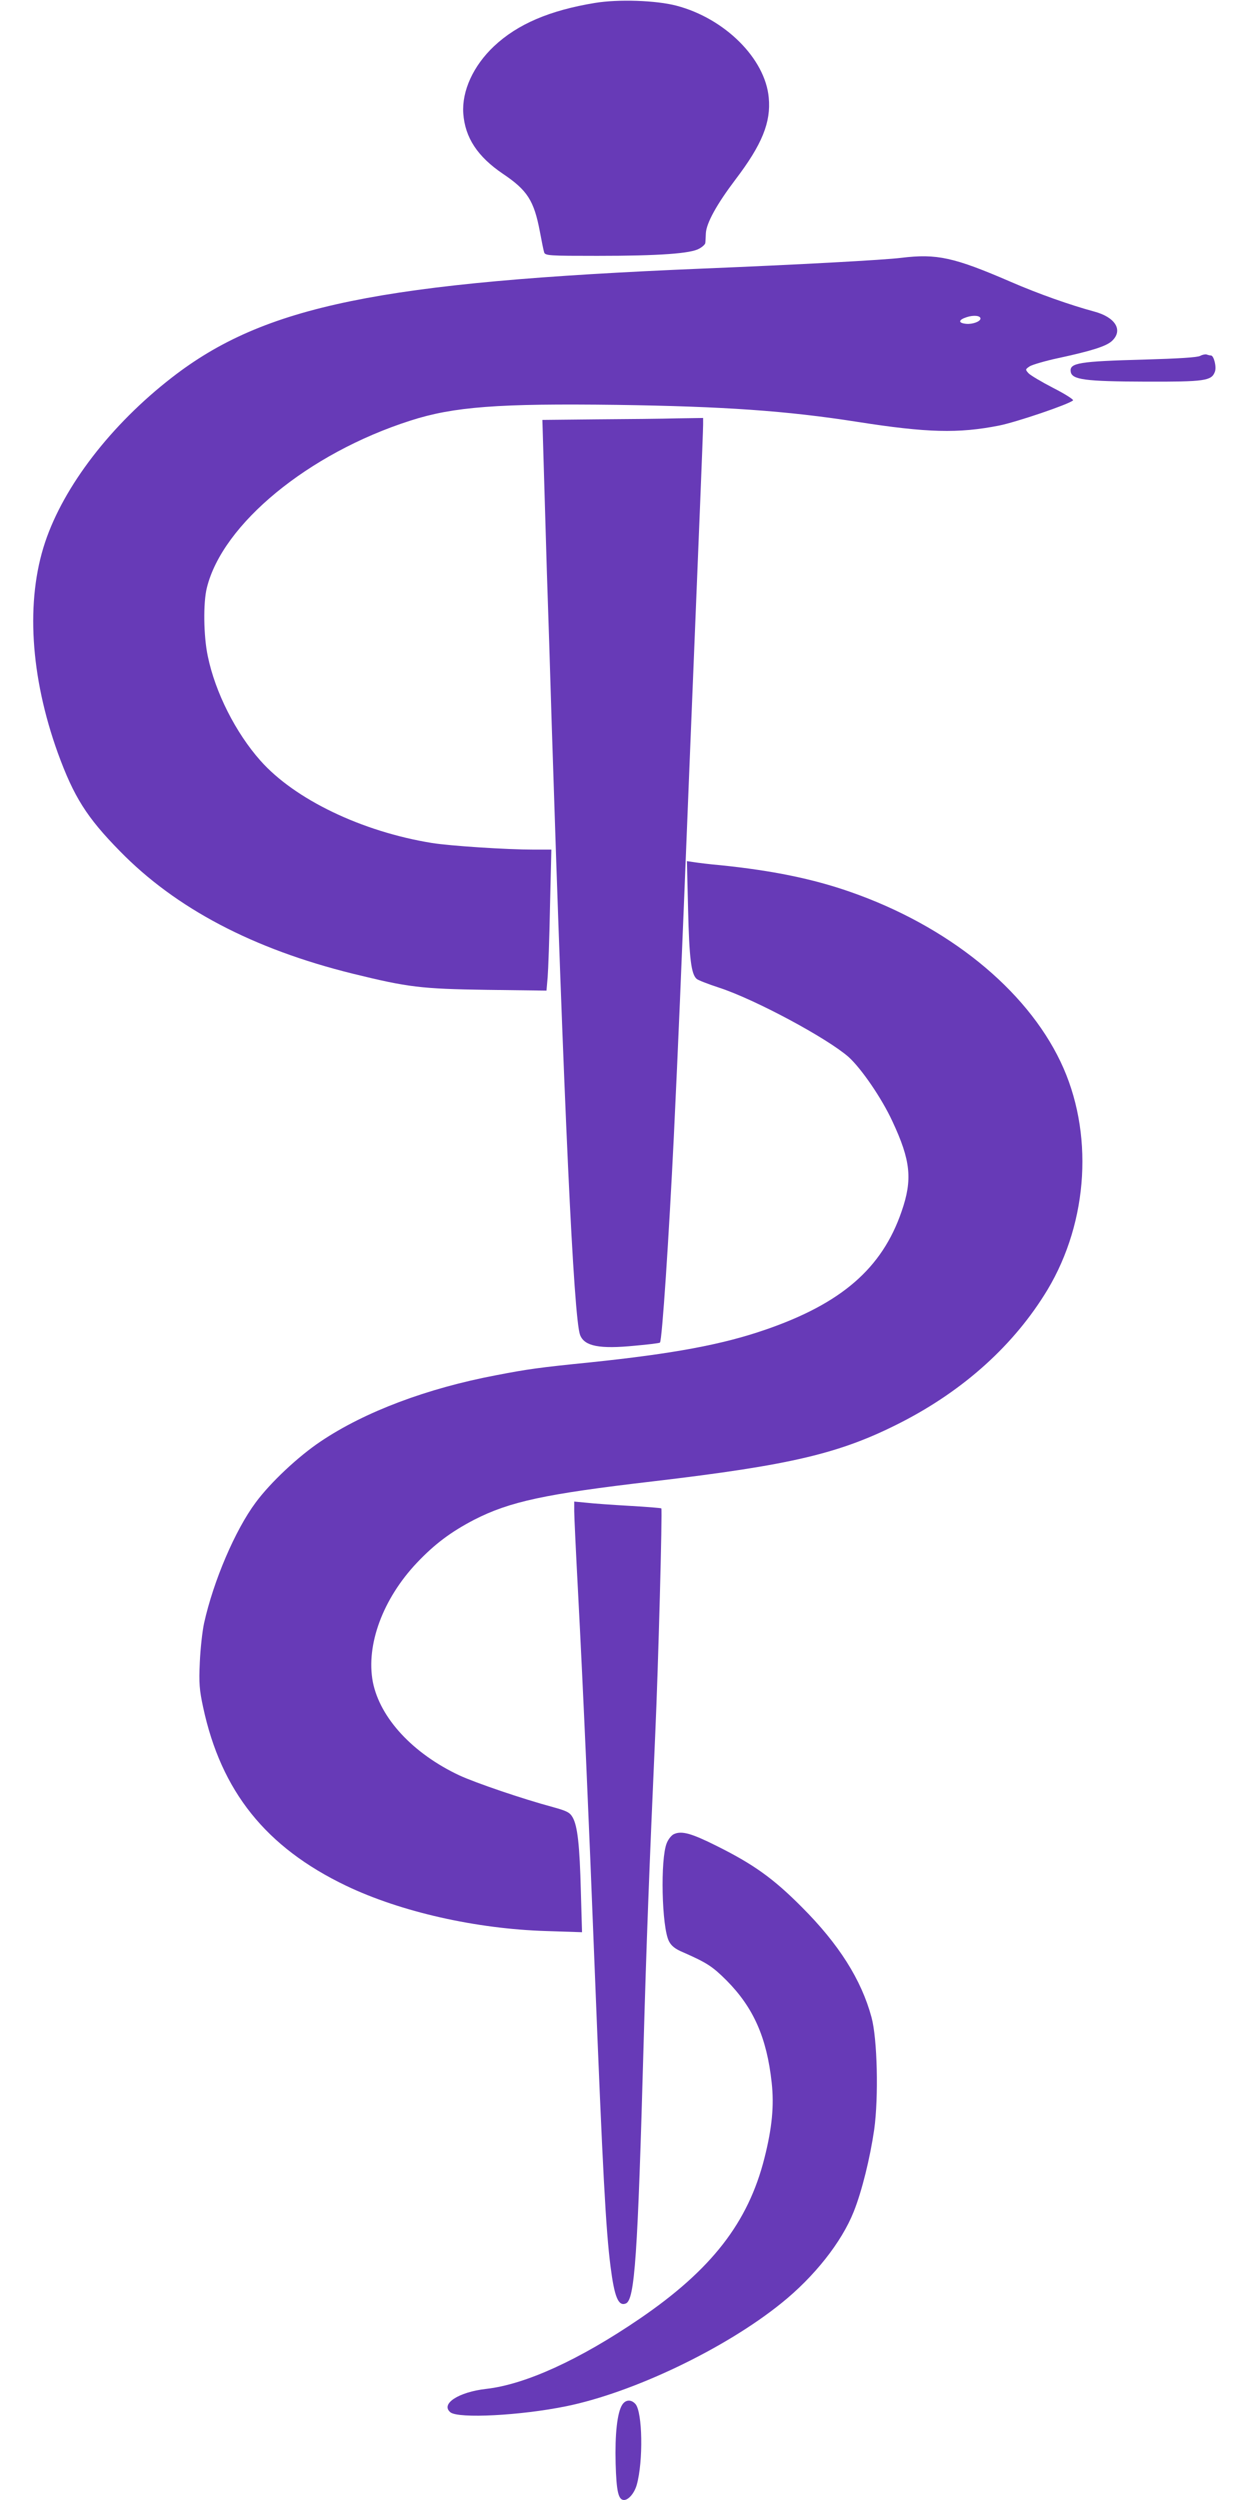
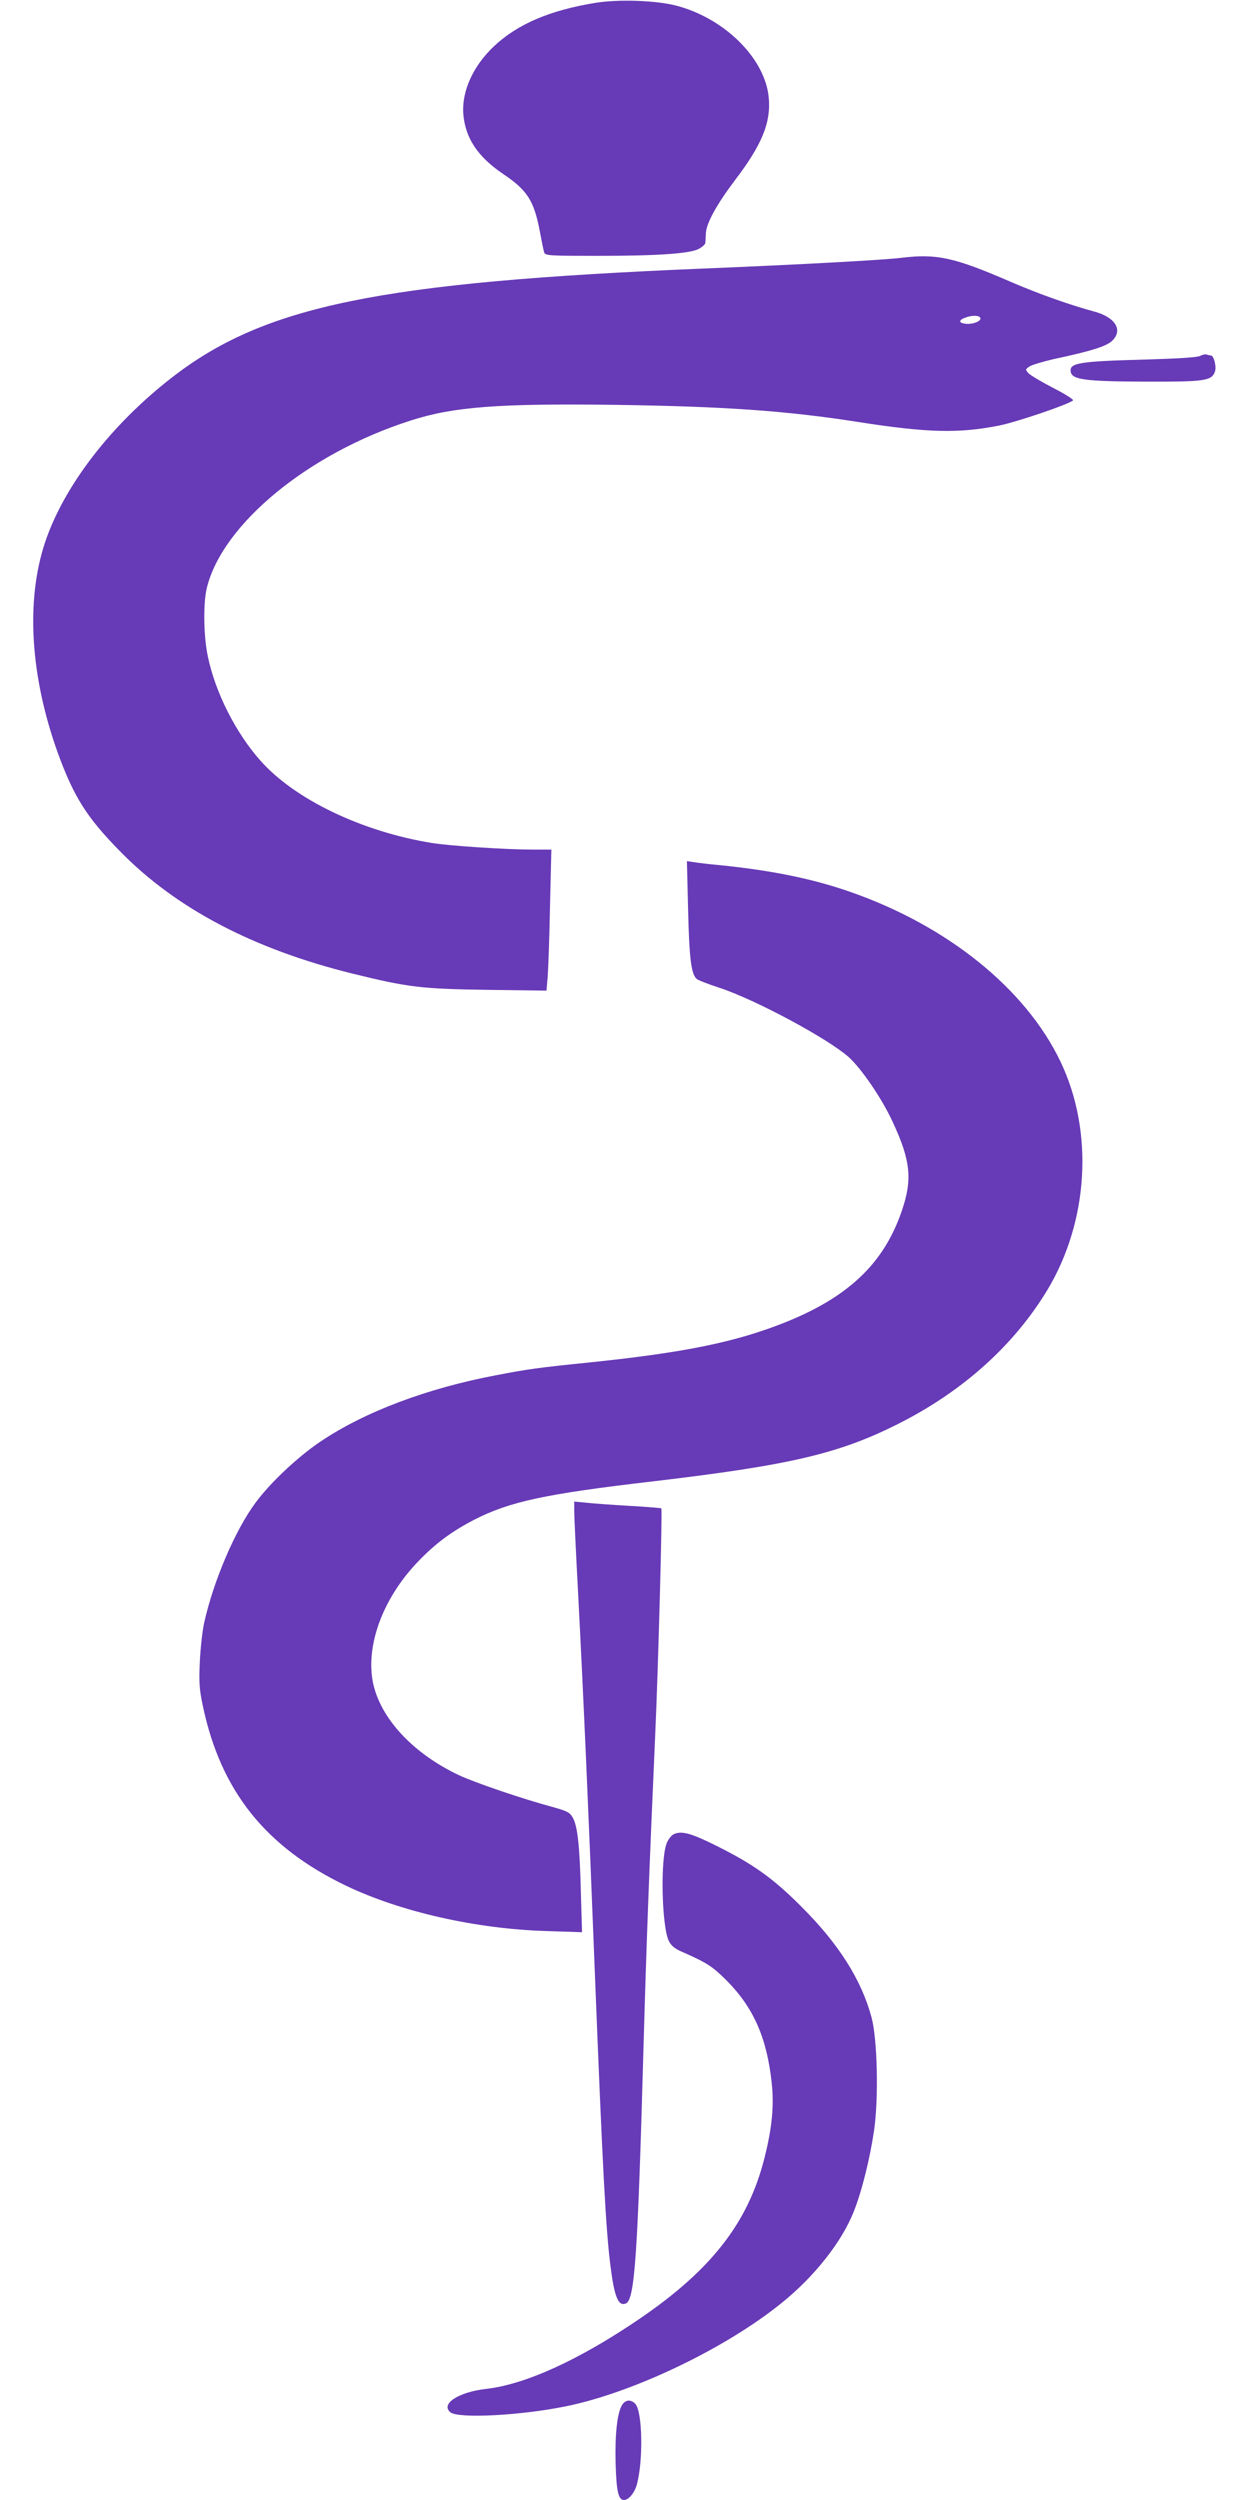
<svg xmlns="http://www.w3.org/2000/svg" version="1.0" width="640pt" height="1280pt" viewBox="0 0 640 1280" preserveAspectRatio="xMidYMid meet">
  <g transform="translate(0,1280) scale(0.1,-0.1)" fill="#673ab7" stroke="none">
    <path d="M3046 12785 c-231 -38 -396 -108 -517 -222 -105 -99 -165 -228 -157 -344 9 -124 73 -221 203 -309 125 -84 159 -137 189 -295 9 -49 19 -98 22 -107 5 -17 27 -18 272 -18 319 0 480 12 522 37 17 9 30 22 31 28 1 5 2 28 3 51 3 52 55 147 151 274 137 180 183 294 171 420 -18 200 -225 406 -473 471 -103 27 -296 34 -417 14z" />
    <path d="M4615 11480 c-86 -11 -526 -35 -1015 -55 -1657 -69 -2246 -190 -2720 -558 -312 -242 -553 -556 -649 -843 -100 -299 -76 -687 65 -1079 82 -225 148 -330 318 -503 286 -293 682 -501 1191 -627 285 -70 350 -78 686 -83 l307 -4 6 69 c3 37 9 200 12 361 l7 292 -89 0 c-142 0 -430 19 -523 34 -358 58 -702 223 -878 422 -126 142 -231 349 -269 534 -22 103 -24 274 -5 350 80 327 520 689 1041 856 222 72 454 89 1060 81 547 -8 866 -30 1230 -87 357 -56 517 -60 725 -19 90 18 358 109 379 129 4 4 -41 33 -102 64 -60 31 -117 65 -126 75 -17 19 -17 20 7 36 14 8 78 27 143 41 176 38 247 61 277 88 59 55 18 122 -91 151 -122 33 -284 90 -427 152 -291 126 -379 145 -560 123z m405 -311 c0 -15 -40 -30 -73 -27 -42 4 -41 20 2 34 36 12 71 8 71 -7z" />
    <path d="M6145 10978 c-13 -8 -113 -14 -285 -19 -335 -9 -385 -17 -378 -62 6 -41 73 -50 383 -51 302 -1 338 4 355 50 10 24 -5 84 -20 84 -5 0 -14 2 -22 5 -7 2 -22 -1 -33 -7z" />
-     <path d="M3056 10653 l-279 -3 7 -238 c4 -130 11 -374 16 -542 6 -168 17 -521 25 -785 62 -1946 112 -3033 145 -3120 22 -58 100 -73 281 -55 68 6 126 13 128 16 11 10 46 542 71 1054 25 530 32 695 80 1895 22 545 47 1154 55 1354 8 199 15 378 15 397 l0 34 -132 -2 c-73 -2 -259 -4 -412 -5z" />
    <path d="M3523 8143 c6 -251 16 -331 44 -355 8 -7 60 -27 115 -45 184 -60 554 -259 663 -355 65 -59 169 -210 224 -329 94 -201 104 -298 47 -462 -100 -291 -308 -471 -697 -605 -223 -77 -473 -123 -894 -167 -268 -27 -323 -35 -484 -66 -354 -67 -673 -187 -899 -339 -115 -77 -257 -210 -333 -313 -105 -141 -216 -401 -264 -617 -9 -41 -19 -132 -22 -201 -5 -107 -2 -142 17 -230 92 -430 321 -717 732 -914 280 -134 665 -221 1025 -232 l183 -6 -6 209 c-6 237 -17 335 -42 379 -15 26 -30 33 -102 53 -156 42 -393 123 -478 162 -238 112 -406 293 -443 478 -36 190 51 426 226 611 91 96 174 158 293 220 182 93 363 132 912 196 713 84 962 143 1273 302 324 166 581 399 750 679 211 352 238 810 67 1168 -178 373 -578 696 -1078 870 -192 67 -399 109 -662 136 -58 5 -120 13 -139 16 l-34 5 6 -248z" />
    <path d="M2940 5063 c0 -26 9 -217 20 -423 26 -495 54 -1128 85 -1925 41 -1039 57 -1333 81 -1520 20 -157 40 -204 78 -189 46 18 61 241 91 1319 15 535 29 898 60 1600 15 330 37 1147 31 1152 -1 2 -74 8 -162 13 -87 5 -187 12 -221 16 l-63 6 0 -49z" />
    <path d="M3452 3410 c-13 -5 -30 -26 -38 -46 -34 -81 -26 -432 11 -503 12 -24 32 -40 73 -57 120 -53 149 -71 222 -144 138 -139 206 -293 231 -523 13 -118 2 -232 -37 -386 -83 -330 -271 -572 -639 -823 -308 -210 -584 -336 -785 -359 -142 -16 -236 -77 -184 -120 41 -33 358 -17 593 31 343 70 814 295 1102 528 168 135 308 312 370 468 42 105 84 276 105 421 23 167 16 466 -14 575 -52 192 -167 374 -357 564 -147 148 -249 220 -438 314 -126 63 -176 77 -215 60z" />
    <path d="M3186 488 c-26 -40 -38 -152 -34 -301 4 -143 14 -187 43 -187 23 0 53 35 65 77 34 120 30 375 -7 415 -22 24 -50 22 -67 -4z" />
  </g>
</svg>